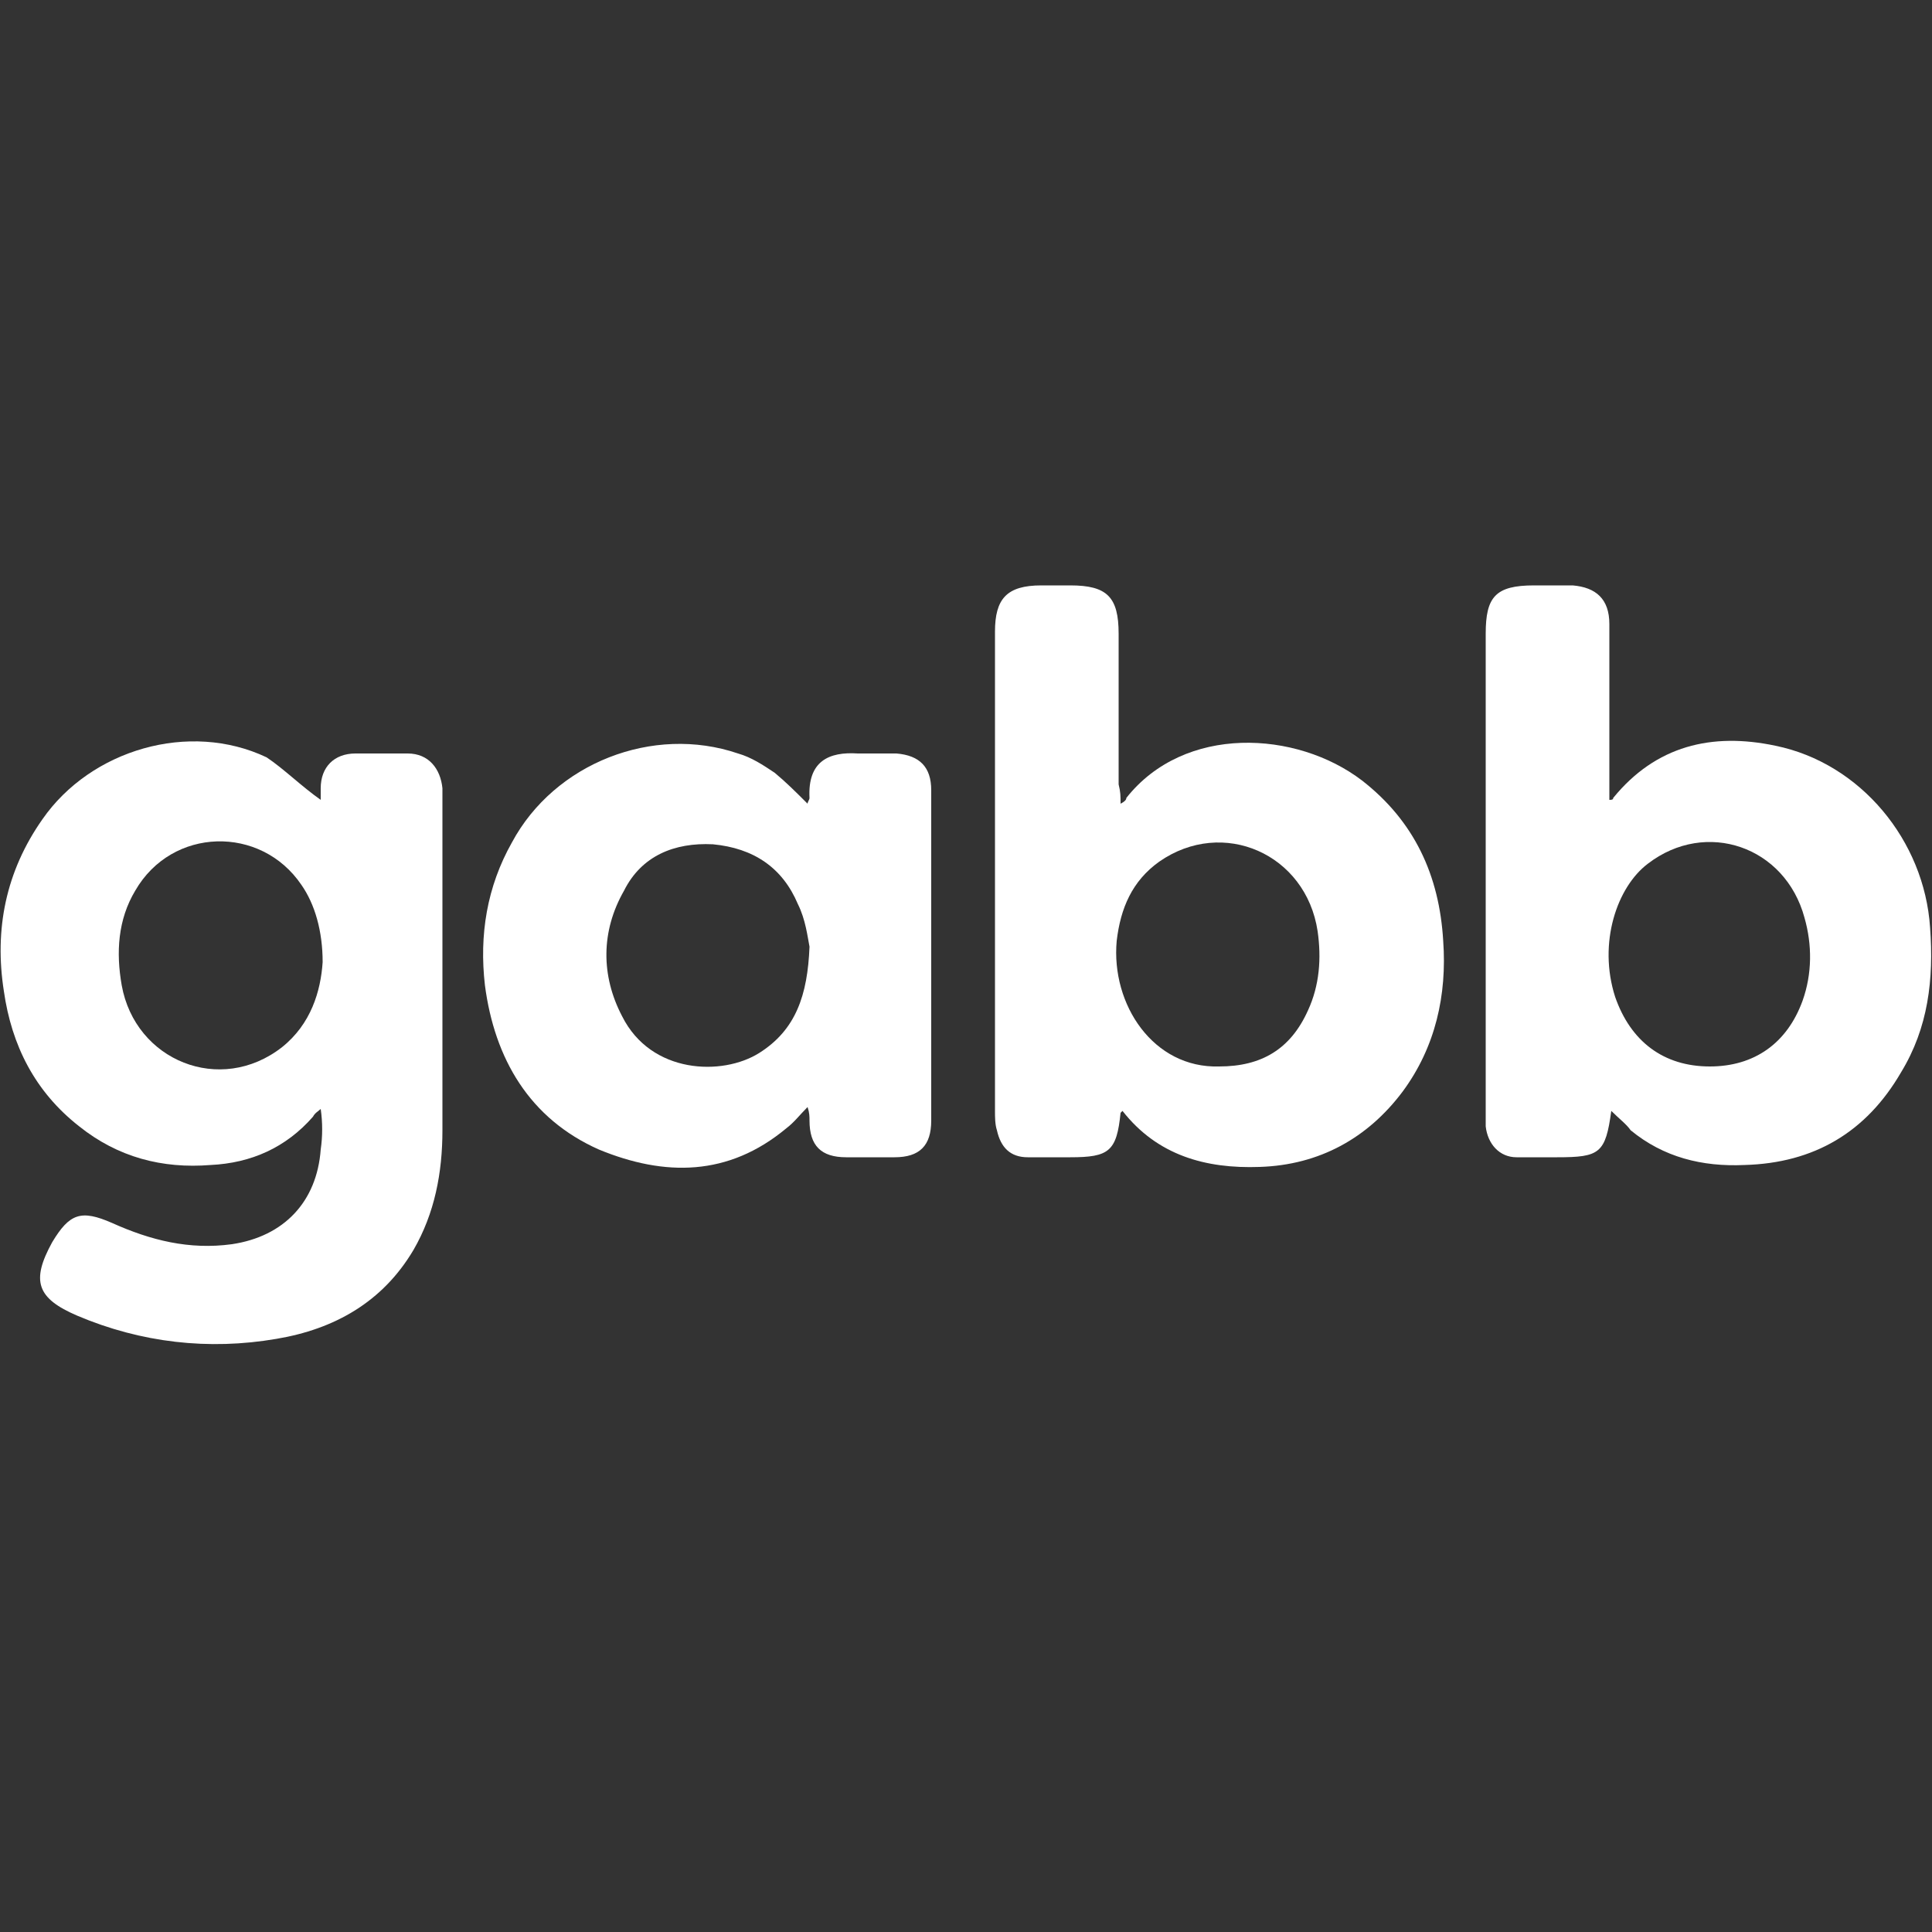
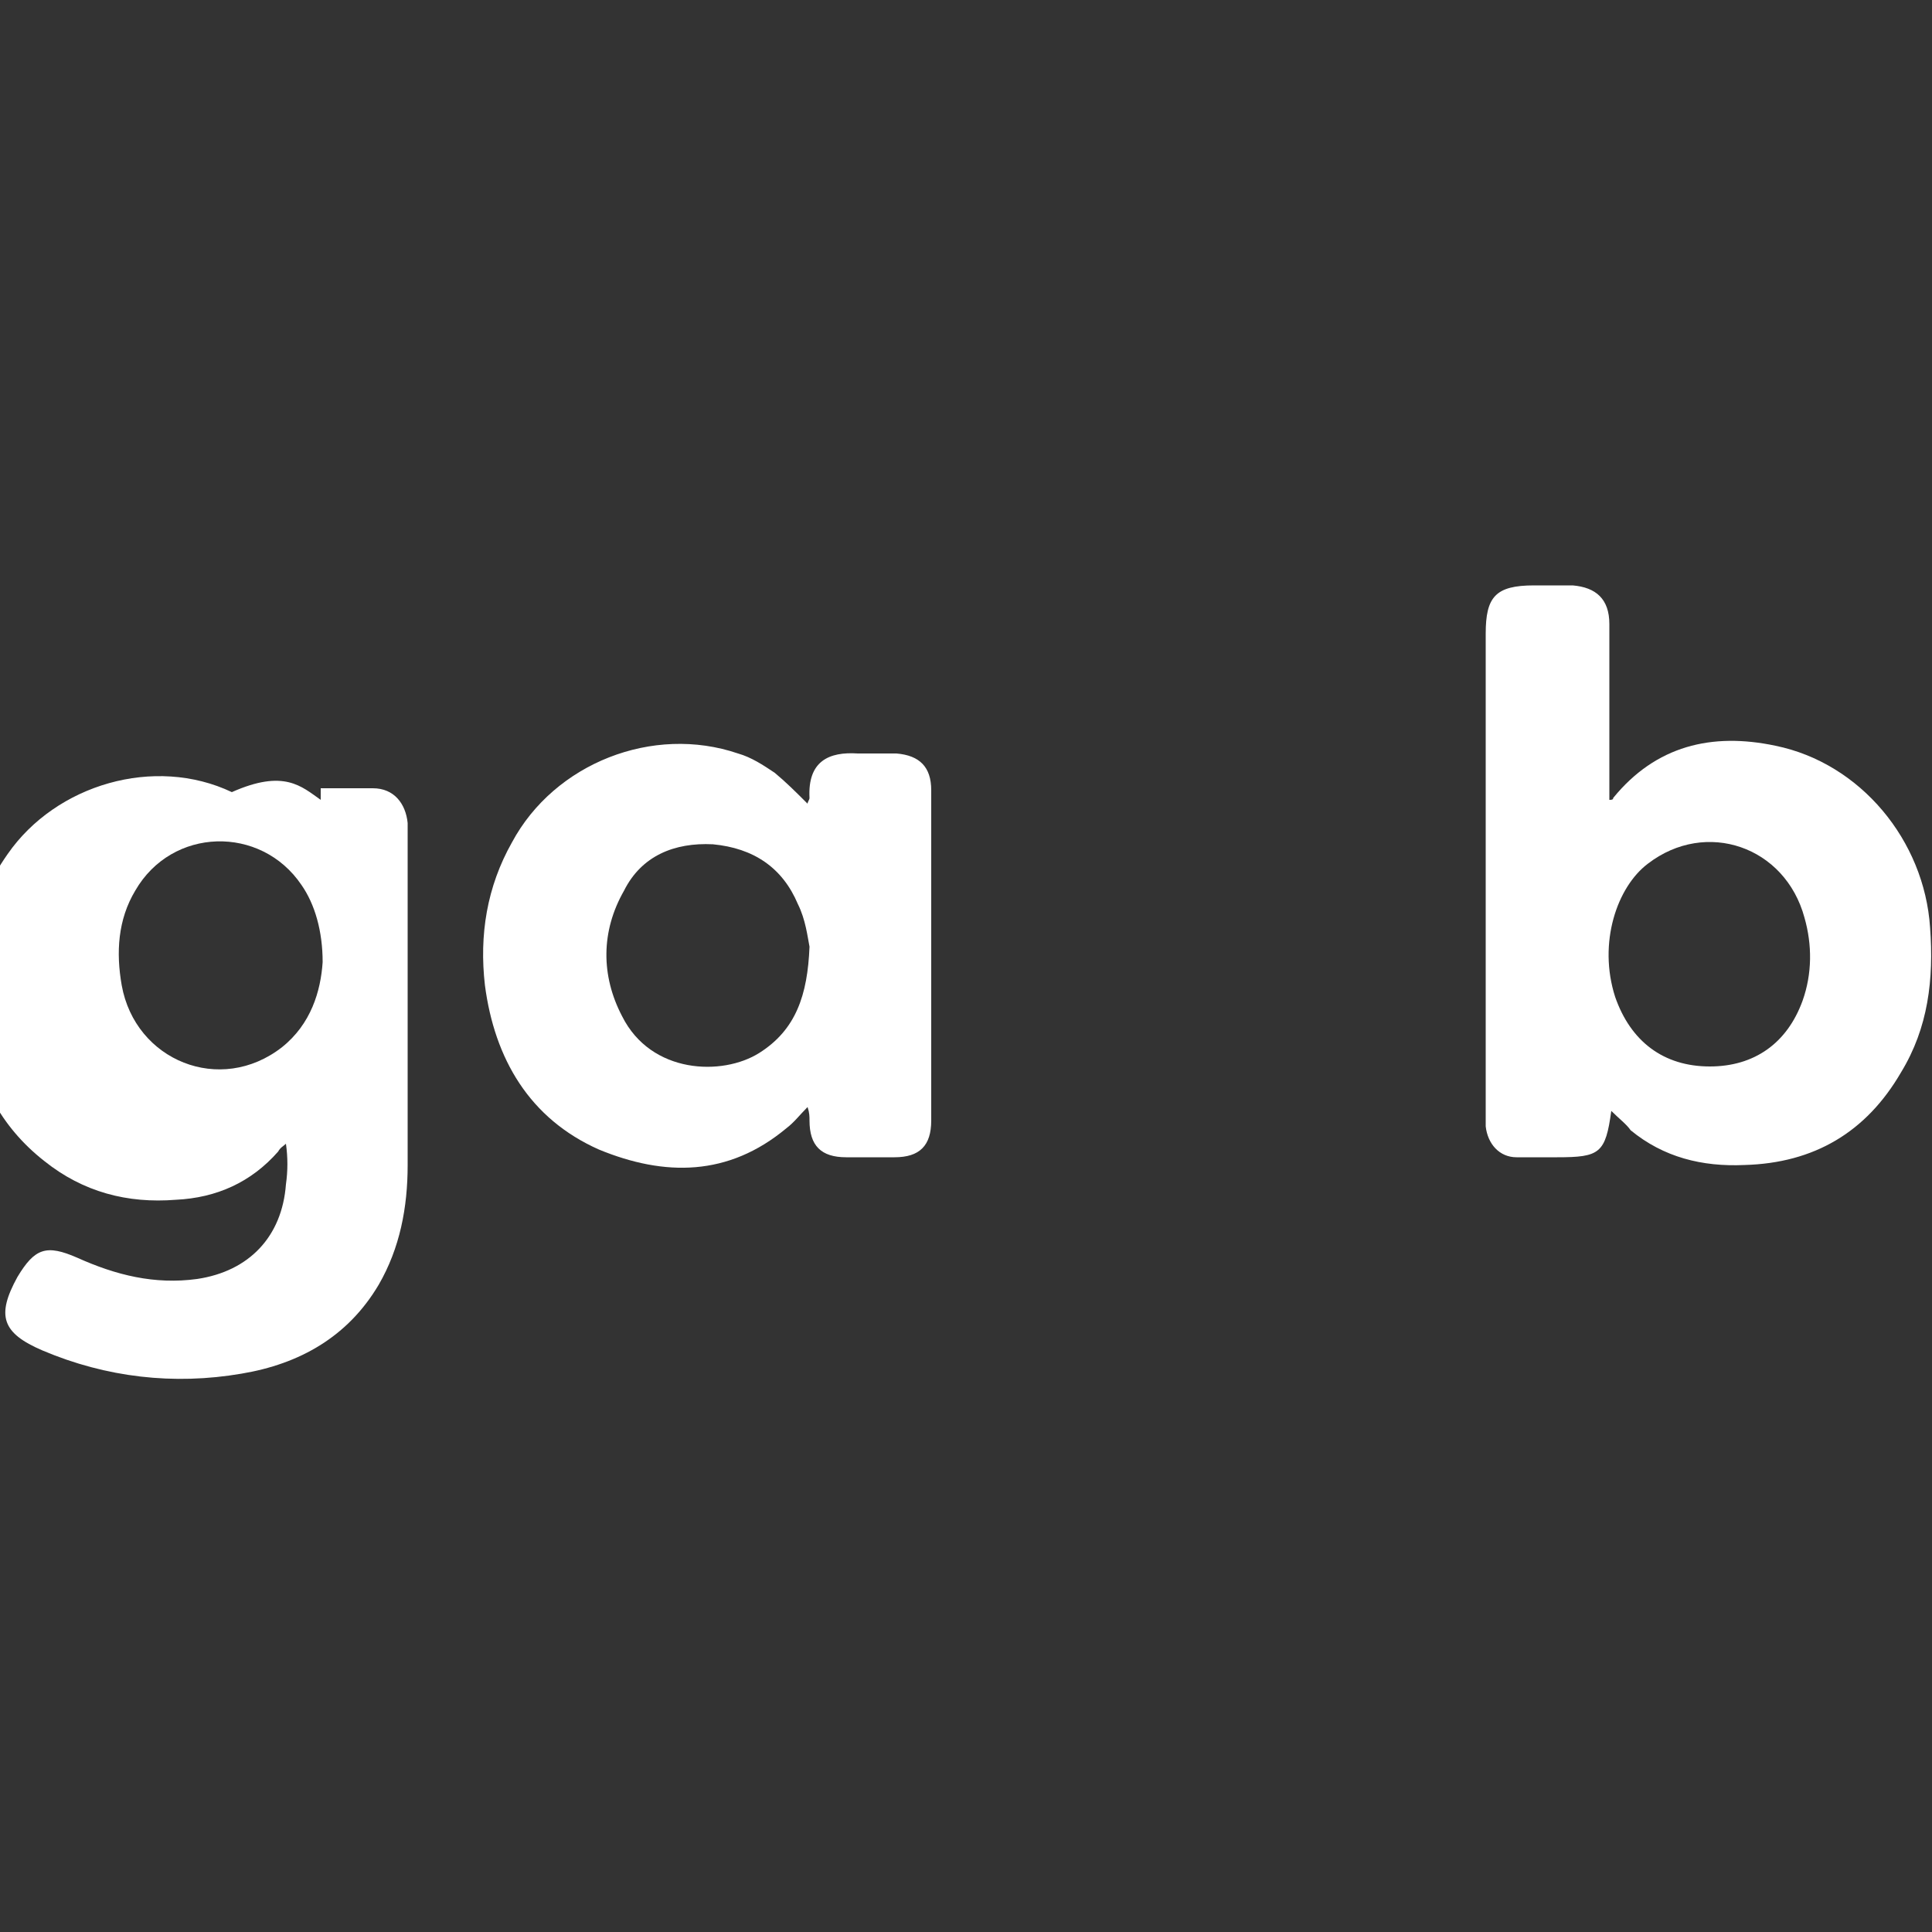
<svg xmlns="http://www.w3.org/2000/svg" version="1.1" id="Layer_1" x="0px" y="0px" viewBox="0 0 100 100" style="enable-background:new 0 0 100 100;" xml:space="preserve">
  <rect x="0" y="0" width="100" height="100" fill="#333333" stroke="none" />
  <style type="text/css">
	.st0{fill:#FFFFFF;}
</style>
  <g id="FmtBIE_00000060731797610776674540000017068650967543513761_">
    <g>
      <g>
-         <path class="st0" d="M16.6,41.4c0-0.2,0-0.4,0-0.6c0-1.1,0.7-1.8,1.8-1.8c0.9,0,1.8,0,2.7,0c1.1,0,1.7,0.8,1.8,1.8     c0,0.2,0,0.3,0,0.5c0,5.7,0,11.5,0,17.2c0,2.2-0.4,4.3-1.5,6.2c-1.6,2.7-4.1,4.1-7.1,4.6c-3.5,0.6-7,0.2-10.3-1.2     c-2.1-0.9-2.4-1.8-1.3-3.8c0.9-1.5,1.5-1.7,3.1-1c2,0.9,4,1.4,6.2,1.1c2.7-0.4,4.4-2.2,4.6-4.9c0.1-0.7,0.1-1.4,0-2.1     c-0.1,0.1-0.3,0.2-0.4,0.4c-1.4,1.6-3.2,2.4-5.3,2.5c-2.5,0.2-4.8-0.4-6.8-2c-2.3-1.8-3.5-4.2-3.9-7c-0.5-3.2,0.1-6.2,2-8.9     c2.5-3.6,7.6-5.1,11.6-3.2C14.7,39.8,15.6,40.7,16.6,41.4z M16.7,49.8c0-1.6-0.4-3-1.1-4c-2.1-3.1-6.7-3-8.6,0.3     c-0.9,1.5-1,3.2-0.7,4.9c0.7,3.9,5.1,5.7,8.3,3.2C16.1,53,16.6,51.3,16.7,49.8z" />
-         <path class="st0" d="M58,41.6c0.2-0.1,0.3-0.2,0.3-0.3c3-3.8,8.8-3.5,12.2-0.9c2.7,2.1,4,4.9,4.2,8.3c0.2,2.8-0.4,5.5-2.1,7.8     c-1.8,2.4-4.3,3.8-7.4,3.9c-2.8,0.1-5.3-0.6-7.1-2.9C58,57.6,58,57.6,58,57.6c-0.2,2-0.6,2.3-2.6,2.3c-0.7,0-1.5,0-2.2,0     c-0.9,0-1.4-0.5-1.6-1.4c-0.1-0.3-0.1-0.7-0.1-1c0-8.2,0-16.5,0-24.8c0-1.7,0.6-2.4,2.4-2.4c0.5,0,1,0,1.5,0     c1.9,0,2.5,0.6,2.5,2.5c0,2.6,0,5.2,0,7.8C58,41,58,41.2,58,41.6z M63.1,55.2c2.2,0,3.7-0.9,4.6-2.9c0.6-1.3,0.7-2.7,0.5-4.1     c-0.6-4-4.9-5.9-8.2-3.6c-1.4,1-2,2.4-2.2,4.1C57.5,52,59.7,55.3,63.1,55.2z" />
+         <path class="st0" d="M16.6,41.4c0-0.2,0-0.4,0-0.6c0.9,0,1.8,0,2.7,0c1.1,0,1.7,0.8,1.8,1.8     c0,0.2,0,0.3,0,0.5c0,5.7,0,11.5,0,17.2c0,2.2-0.4,4.3-1.5,6.2c-1.6,2.7-4.1,4.1-7.1,4.6c-3.5,0.6-7,0.2-10.3-1.2     c-2.1-0.9-2.4-1.8-1.3-3.8c0.9-1.5,1.5-1.7,3.1-1c2,0.9,4,1.4,6.2,1.1c2.7-0.4,4.4-2.2,4.6-4.9c0.1-0.7,0.1-1.4,0-2.1     c-0.1,0.1-0.3,0.2-0.4,0.4c-1.4,1.6-3.2,2.4-5.3,2.5c-2.5,0.2-4.8-0.4-6.8-2c-2.3-1.8-3.5-4.2-3.9-7c-0.5-3.2,0.1-6.2,2-8.9     c2.5-3.6,7.6-5.1,11.6-3.2C14.7,39.8,15.6,40.7,16.6,41.4z M16.7,49.8c0-1.6-0.4-3-1.1-4c-2.1-3.1-6.7-3-8.6,0.3     c-0.9,1.5-1,3.2-0.7,4.9c0.7,3.9,5.1,5.7,8.3,3.2C16.1,53,16.6,51.3,16.7,49.8z" />
        <path class="st0" d="M83.4,57.5L83.4,57.5c-0.3,2.2-0.6,2.4-2.8,2.4c-0.7,0-1.4,0-2.1,0c-0.9,0-1.5-0.7-1.6-1.6     c0-0.3,0-0.5,0-0.8c0-8.2,0-16.4,0-24.7c0-1.9,0.5-2.5,2.5-2.5c0.7,0,1.3,0,2,0c1.2,0.1,1.9,0.7,1.9,2c0,2.8,0,5.5,0,8.3     c0,0.3,0,0.5,0,0.8c0.1,0,0.2,0,0.2-0.1c2.2-2.7,5.1-3.4,8.4-2.7c4.4,0.9,7.7,4.9,8,9.4c0.2,2.7-0.1,5.2-1.5,7.5     c-1.8,3.1-4.5,4.7-8.1,4.8c-2.2,0.1-4.2-0.4-5.9-1.8C84.2,58.2,83.8,57.9,83.4,57.5z M88.5,55.2c2.3,0,4-1.2,4.8-3.4     c0.5-1.4,0.5-2.9,0.1-4.3c-1-3.7-5.1-5.1-8.1-2.8c-1.6,1.2-2.6,4.1-1.7,6.9C84.4,53.9,86.1,55.2,88.5,55.2z" />
        <path class="st0" d="M41.8,41.6c0-0.1,0.1-0.2,0.1-0.3c-0.1-1.9,1-2.4,2.5-2.3c0.7,0,1.4,0,2,0c1.2,0.1,1.8,0.7,1.8,1.9     c0,5.7,0,11.4,0,17.1c0,1.3-0.6,1.9-1.9,1.9c-0.8,0-1.7,0-2.5,0c-1.3,0-1.9-0.6-1.9-1.9c0-0.2,0-0.4-0.1-0.7     c-0.4,0.4-0.7,0.8-1.1,1.1c-3,2.5-6.3,2.5-9.7,1.1c-3.6-1.6-5.4-4.7-5.9-8.5c-0.3-2.6,0.1-5.1,1.4-7.4c2.2-4.1,7.3-6.1,11.7-4.6     c0.7,0.2,1.3,0.6,1.9,1C40.7,40.5,41.2,41,41.8,41.6z M41.9,49c-0.1-0.5-0.2-1.4-0.6-2.2c-0.8-1.9-2.3-2.9-4.4-3.1     c-2-0.1-3.7,0.6-4.6,2.4c-1.2,2.1-1.2,4.4-0.1,6.5c1.5,3,5.2,3.1,7.1,1.9C41.2,53.3,41.8,51.5,41.9,49z" />
      </g>
    </g>
  </g>
</svg>